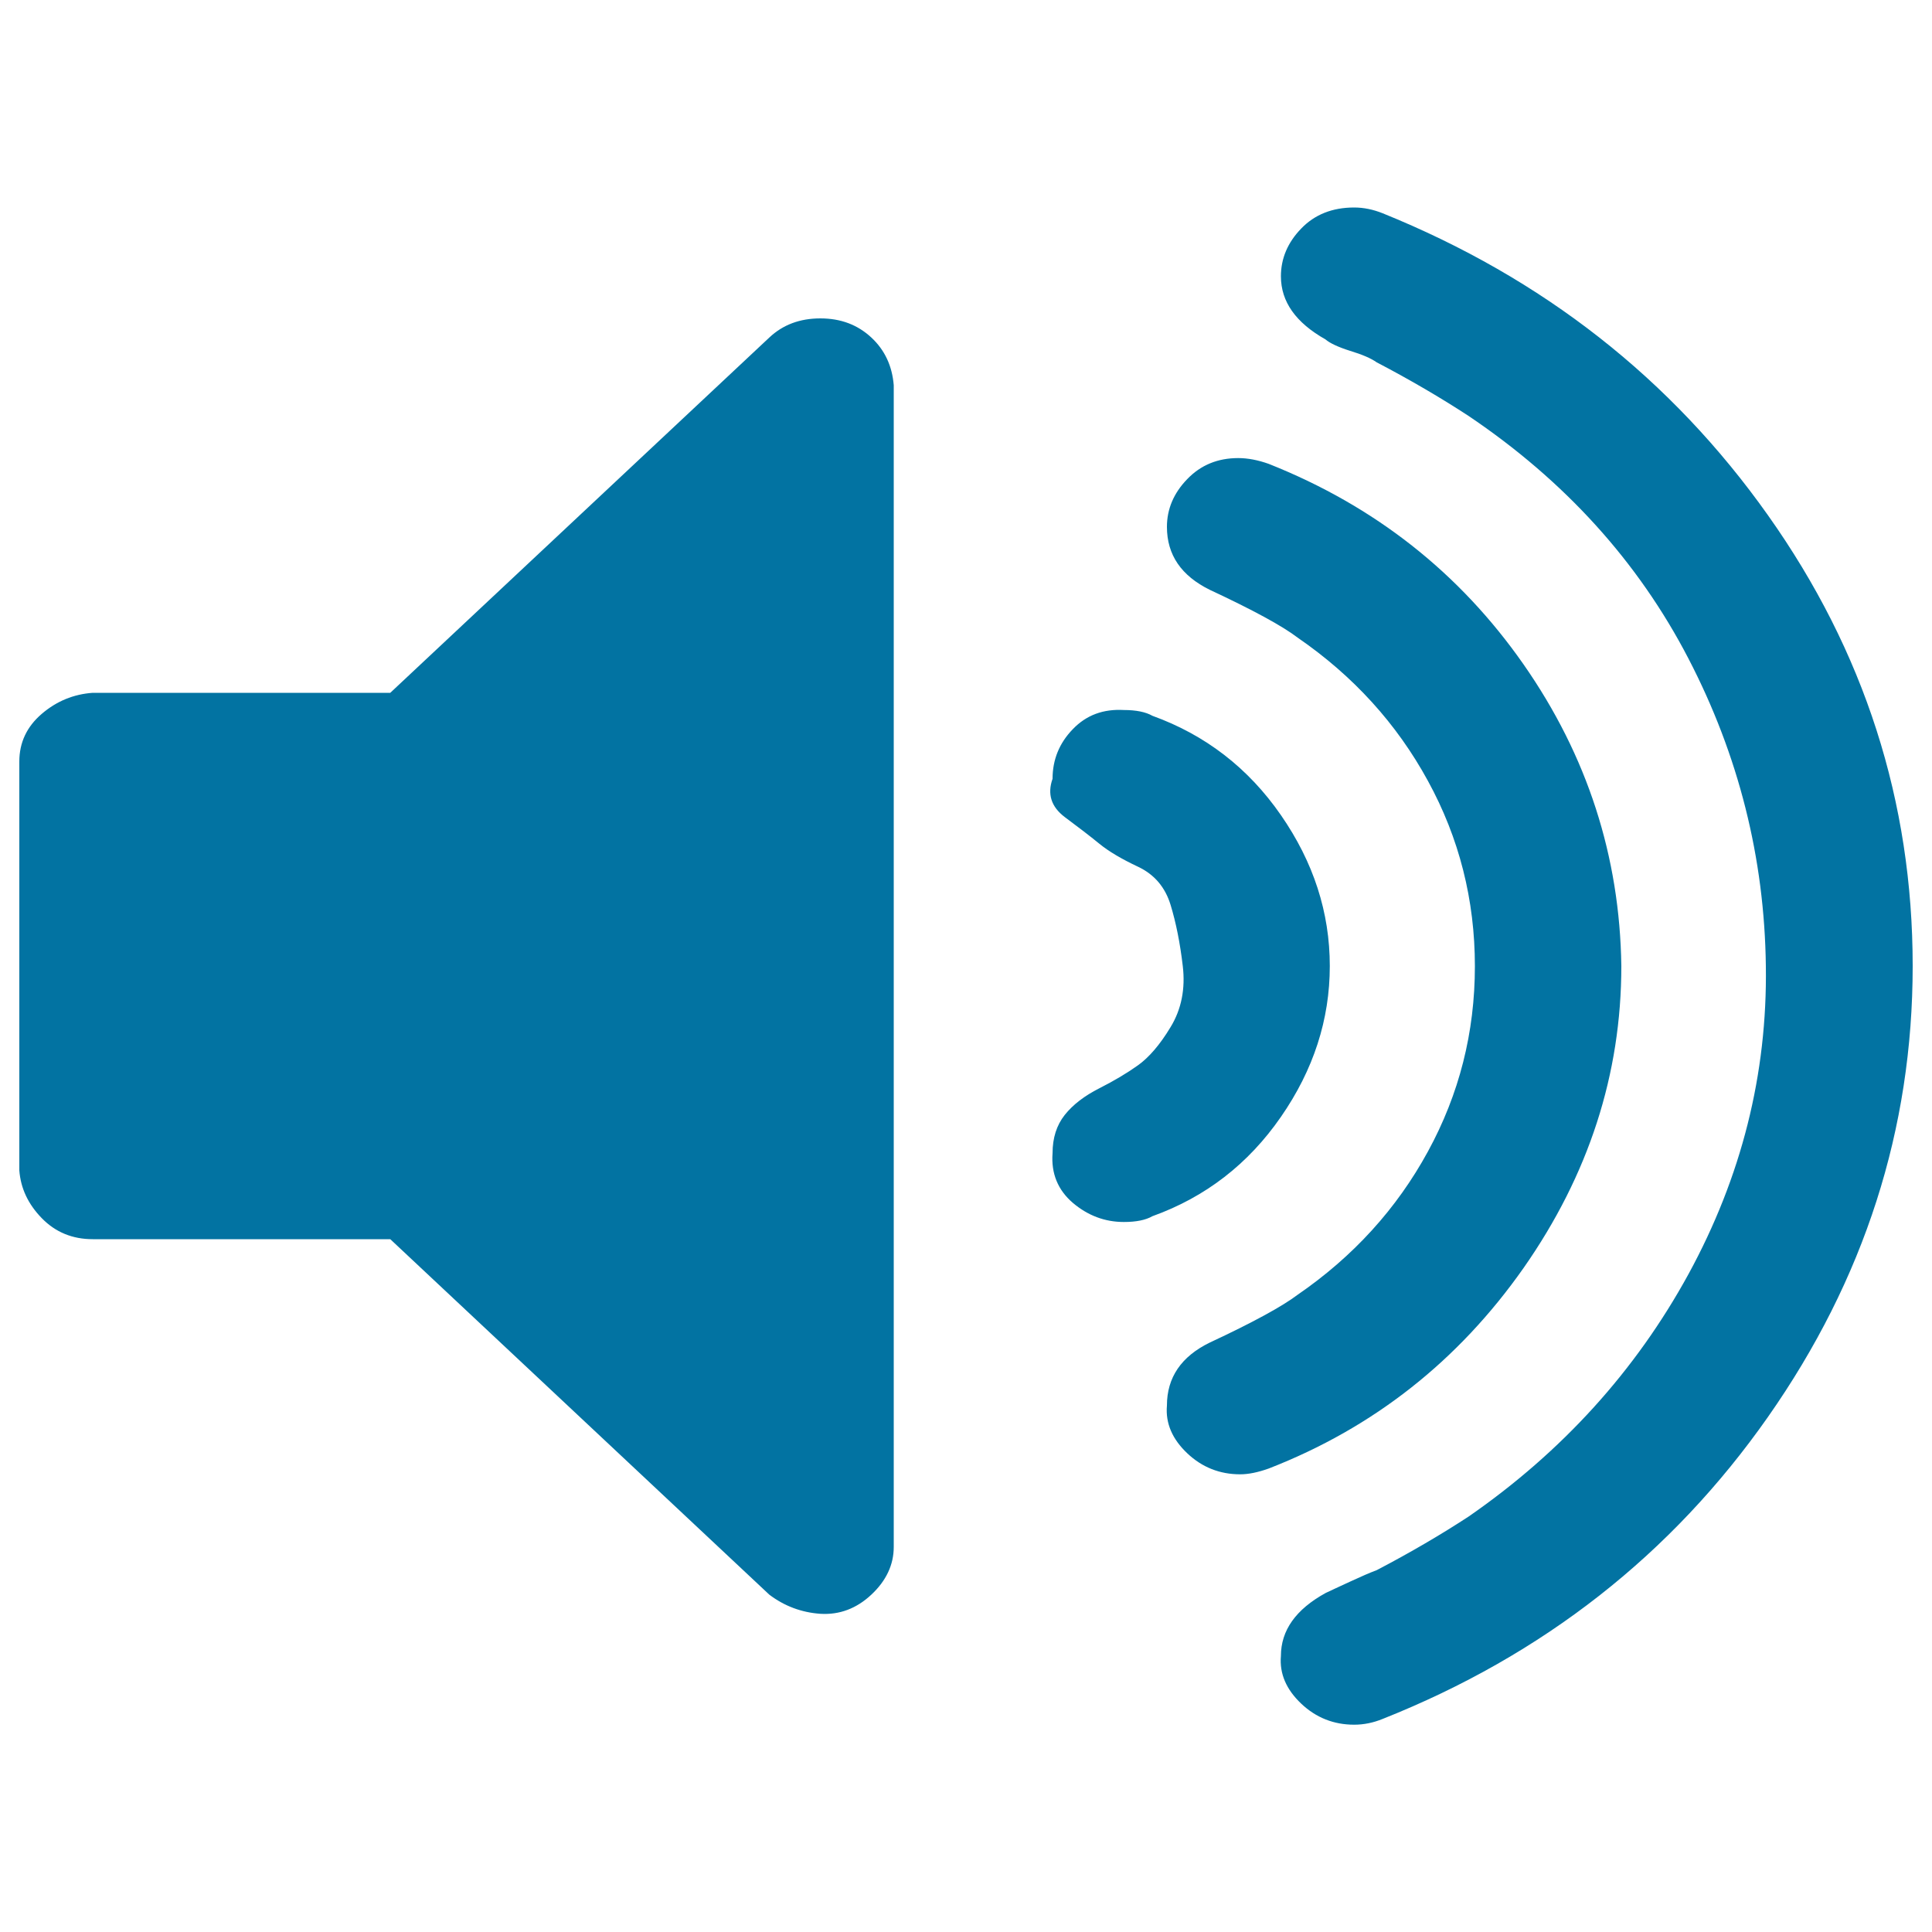
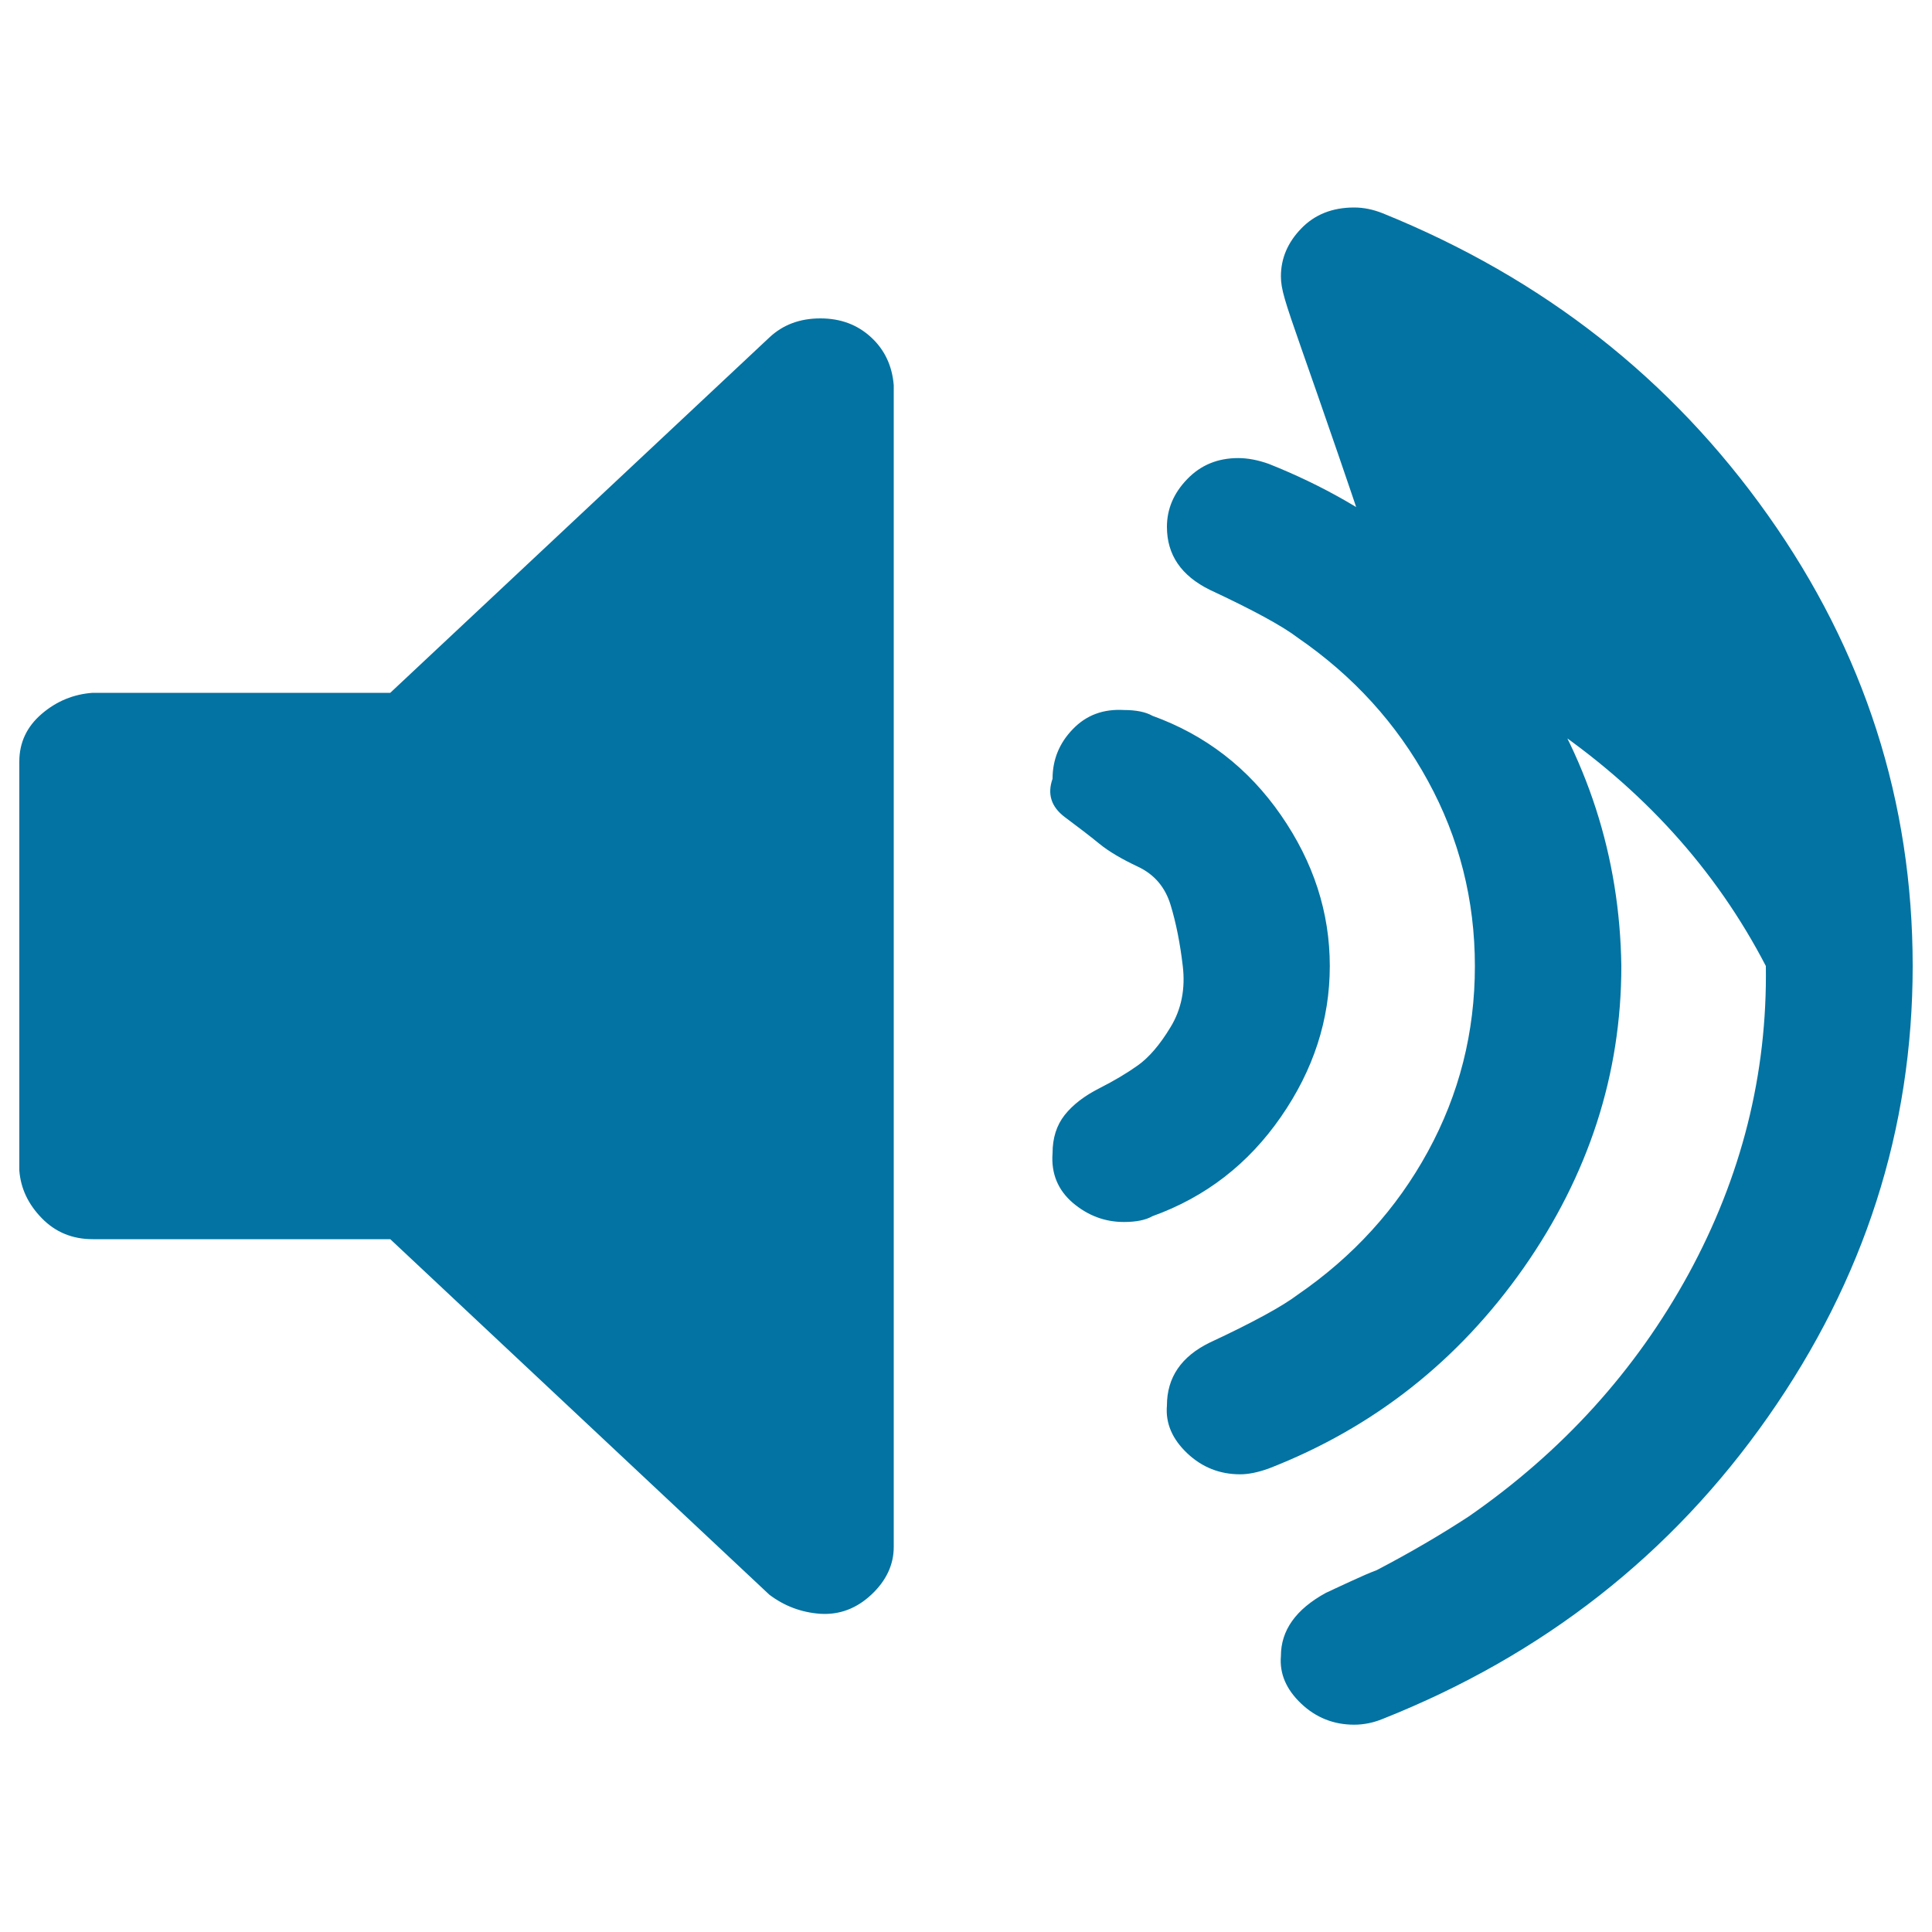
<svg xmlns="http://www.w3.org/2000/svg" viewBox="0 0 1000 1000" style="fill:#0273a2">
  <title>Volume Up SVG icon</title>
-   <path d="M462.6,199.4v601.3c0,9.2-3.9,17.5-11.6,24.7s-16.5,10.5-26.4,9.9c-9.8-0.7-18.6-4-26.4-9.9L202,641.4H48c-10.5,0-19.3-3.6-26.4-10.9S10.7,615,10,605.8V394.2c0-9.9,3.9-18.1,11.6-24.7c7.7-6.6,16.5-10.2,26.4-10.9h154l196.2-183.9c7-6.6,15.8-9.9,26.4-9.9s19.3,3.3,26.4,9.9C458,181.2,461.8,189.5,462.6,199.4z M688.3,500c0,27.7-8.4,53.7-25.3,78.1s-39,41.5-66.5,51.4c-3.5,2-8.4,3-14.8,3c-9.8,0-18.6-3.3-26.4-9.9c-7.7-6.6-11.3-15.2-10.5-25.7c0-7.9,2.1-14.5,6.3-19.8c4.2-5.3,10.2-9.9,17.9-13.8s14.4-7.9,20-11.9c5.6-4,11.3-10.5,16.9-19.8c5.6-9.2,7.7-19.8,6.3-31.6c-1.4-11.9-3.5-22.4-6.3-31.6c-2.8-9.2-8.4-15.8-16.9-19.8s-15.1-7.9-20-11.9c-4.9-4-10.9-8.6-17.9-13.8c-7-5.3-9.1-11.9-6.3-19.8c0-9.9,3.5-18.5,10.5-25.7c7-7.3,15.8-10.5,26.4-9.9c6.3,0,11.3,1,14.8,3c27.4,9.9,49.6,27,66.5,51.4C679.9,446.3,688.3,472.3,688.3,500z M839.2,500c0,56-16.9,108.1-50.6,156.3c-33.8,48.1-77.7,82.7-131.9,103.8c-5.6,2-10.5,3-14.8,3c-10.5,0-19.7-3.6-27.4-10.9c-7.7-7.3-11.3-15.5-10.5-24.7c0-14.5,7.4-25.4,22.2-32.6c22.5-10.5,37.6-18.8,45.4-24.7c28.8-19.8,51.3-44.5,67.5-74.2c16.2-29.7,24.3-61.6,24.3-95.9c0-34.3-8.1-66.3-24.3-95.9c-16.2-29.7-38.7-54.4-67.5-74.2c-7.7-5.9-22.9-14.2-45.4-24.7c-14.8-7.3-22.2-18.1-22.2-32.6c0-9.2,3.5-17.5,10.5-24.7c7-7.3,15.8-10.9,26.4-10.9c4.9,0,10.2,1,15.8,3c54.9,21.8,98.8,56.4,131.9,103.8C821.6,391.2,838.4,443.3,839.2,500L839.2,500z M990,500c0,84.4-25,162.2-74.9,233.4S798.7,856.7,715.7,889.7c-4.9,2-9.8,3-14.8,3c-10.5,0-19.7-3.6-27.4-10.9c-7.7-7.3-11.3-15.5-10.5-24.7c0-13.2,7.7-24.1,23.2-32.6c2.8-1.3,7-3.3,12.7-5.9c5.6-2.6,10.2-4.6,13.7-5.9c17.6-9.2,33.4-18.5,47.5-27.7c48.5-33.6,86.5-75.5,113.9-125.6C901.4,609.1,914.8,556,914,500c-0.7-56-14.1-109.1-40.1-159.2c-26-50.1-64-92-113.9-125.6c-14.1-9.2-29.9-18.5-47.5-27.7c-2.8-2-7.4-4-13.7-5.9c-6.3-2-10.5-4-12.7-5.9C670.7,167,663,156.2,663,143c0-9.2,3.5-17.5,10.5-24.7c7-7.3,16.2-10.9,27.4-10.9c4.9,0,9.8,1,14.8,3c83,33.6,149.4,85.7,199.4,156.3C965,337.1,990,414.9,990,500L990,500z" />
+   <path d="M462.6,199.4v601.3c0,9.2-3.9,17.5-11.6,24.7s-16.5,10.5-26.4,9.9c-9.8-0.7-18.6-4-26.4-9.9L202,641.4H48c-10.5,0-19.3-3.6-26.4-10.9S10.7,615,10,605.8V394.2c0-9.9,3.9-18.1,11.6-24.7c7.7-6.6,16.5-10.2,26.4-10.9h154l196.2-183.9c7-6.6,15.8-9.9,26.4-9.9s19.3,3.3,26.4,9.9C458,181.2,461.8,189.5,462.6,199.4z M688.3,500c0,27.7-8.4,53.7-25.3,78.1s-39,41.5-66.5,51.4c-3.5,2-8.4,3-14.8,3c-9.8,0-18.6-3.3-26.4-9.9c-7.7-6.6-11.3-15.2-10.5-25.7c0-7.9,2.1-14.5,6.3-19.8c4.2-5.3,10.2-9.9,17.9-13.8s14.4-7.9,20-11.9c5.6-4,11.3-10.5,16.9-19.8c5.6-9.2,7.7-19.8,6.3-31.6c-1.4-11.9-3.5-22.4-6.3-31.6c-2.8-9.2-8.4-15.8-16.9-19.8s-15.1-7.9-20-11.9c-4.9-4-10.9-8.6-17.9-13.8c-7-5.3-9.1-11.9-6.3-19.8c0-9.9,3.5-18.5,10.5-25.7c7-7.3,15.8-10.5,26.4-9.9c6.3,0,11.3,1,14.8,3c27.4,9.9,49.6,27,66.5,51.4C679.9,446.3,688.3,472.3,688.3,500z M839.2,500c0,56-16.9,108.1-50.6,156.3c-33.8,48.1-77.7,82.7-131.9,103.8c-5.6,2-10.5,3-14.8,3c-10.5,0-19.7-3.6-27.4-10.9c-7.7-7.3-11.3-15.5-10.5-24.7c0-14.5,7.4-25.4,22.2-32.6c22.5-10.5,37.6-18.8,45.4-24.7c28.8-19.8,51.3-44.5,67.5-74.2c16.2-29.7,24.3-61.6,24.3-95.9c0-34.3-8.1-66.3-24.3-95.9c-16.2-29.7-38.7-54.4-67.5-74.2c-7.7-5.9-22.9-14.2-45.4-24.7c-14.8-7.3-22.2-18.1-22.2-32.6c0-9.2,3.5-17.5,10.5-24.7c7-7.3,15.8-10.9,26.4-10.9c4.9,0,10.2,1,15.8,3c54.9,21.8,98.8,56.4,131.9,103.8C821.6,391.2,838.4,443.3,839.2,500L839.2,500z M990,500c0,84.4-25,162.2-74.9,233.4S798.7,856.7,715.7,889.7c-4.9,2-9.8,3-14.8,3c-10.5,0-19.7-3.6-27.4-10.9c-7.7-7.3-11.3-15.5-10.5-24.7c0-13.2,7.7-24.1,23.2-32.6c2.8-1.3,7-3.3,12.7-5.9c5.6-2.6,10.2-4.6,13.7-5.9c17.6-9.2,33.4-18.5,47.5-27.7c48.5-33.6,86.5-75.5,113.9-125.6C901.4,609.1,914.8,556,914,500c-26-50.1-64-92-113.9-125.6c-14.1-9.2-29.9-18.5-47.5-27.7c-2.8-2-7.4-4-13.7-5.9c-6.3-2-10.5-4-12.7-5.9C670.7,167,663,156.2,663,143c0-9.2,3.5-17.5,10.5-24.7c7-7.3,16.2-10.9,27.4-10.9c4.9,0,9.8,1,14.8,3c83,33.6,149.4,85.7,199.4,156.3C965,337.1,990,414.9,990,500L990,500z" />
</svg>